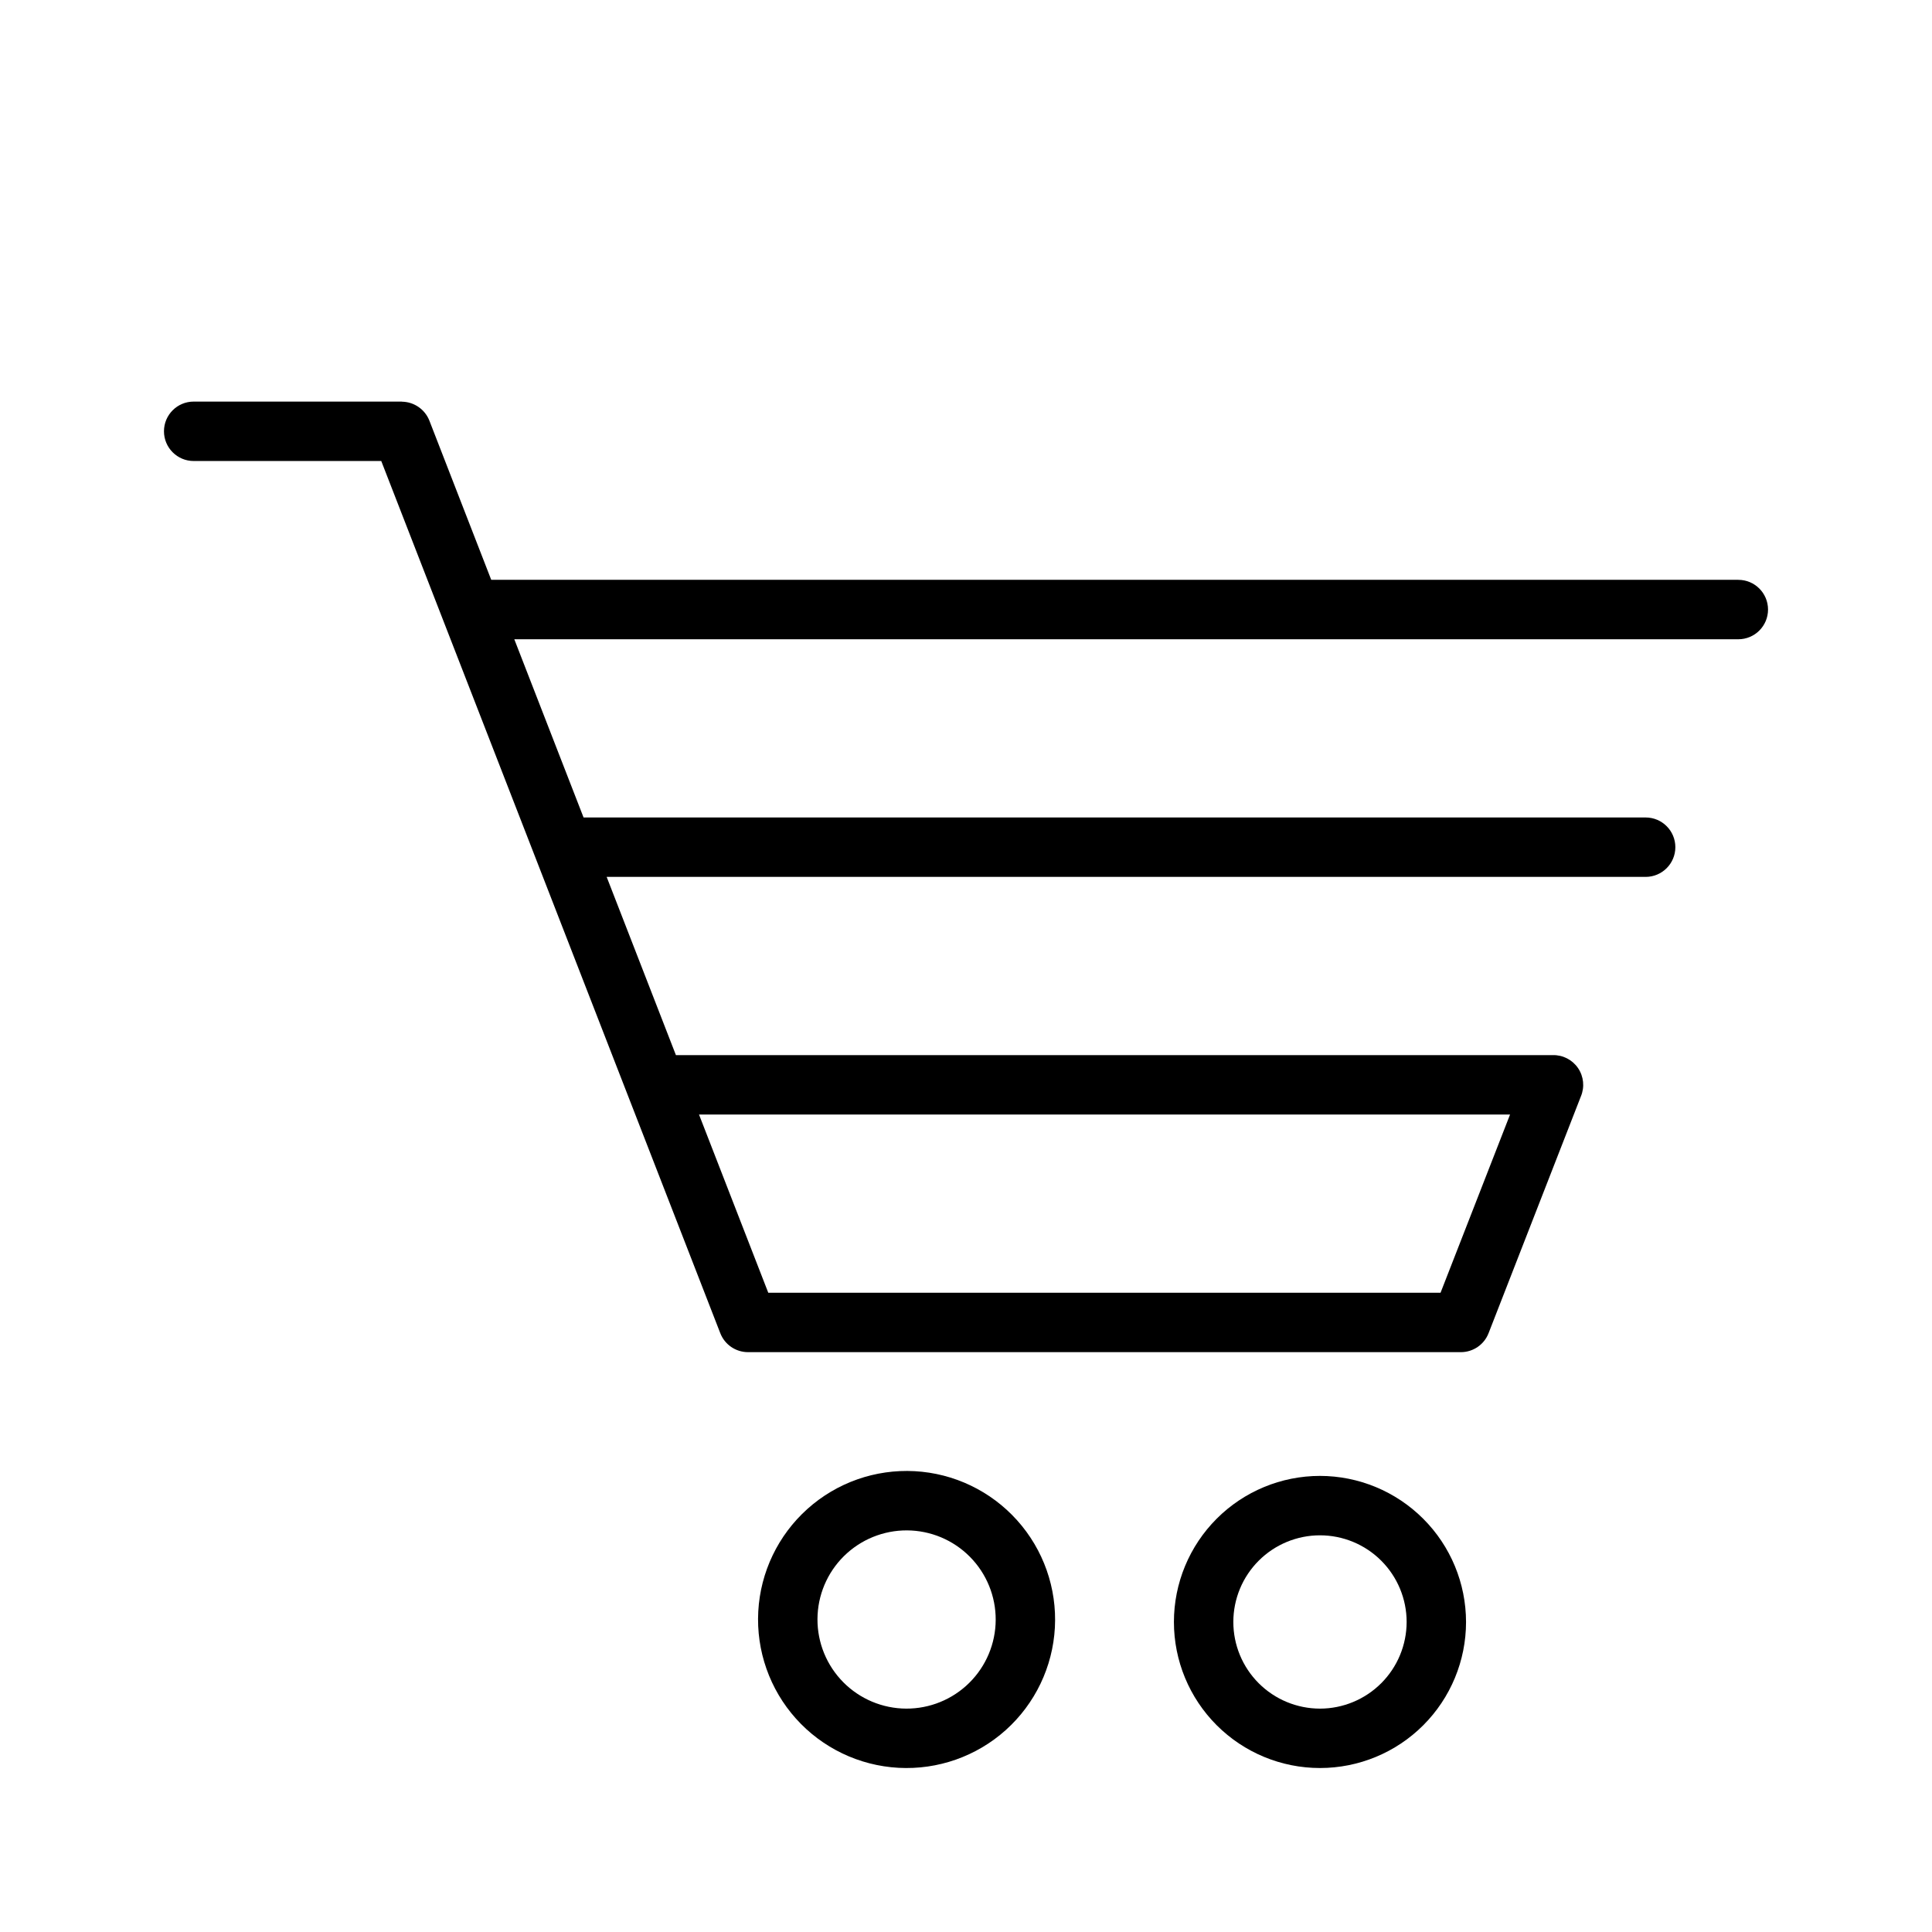
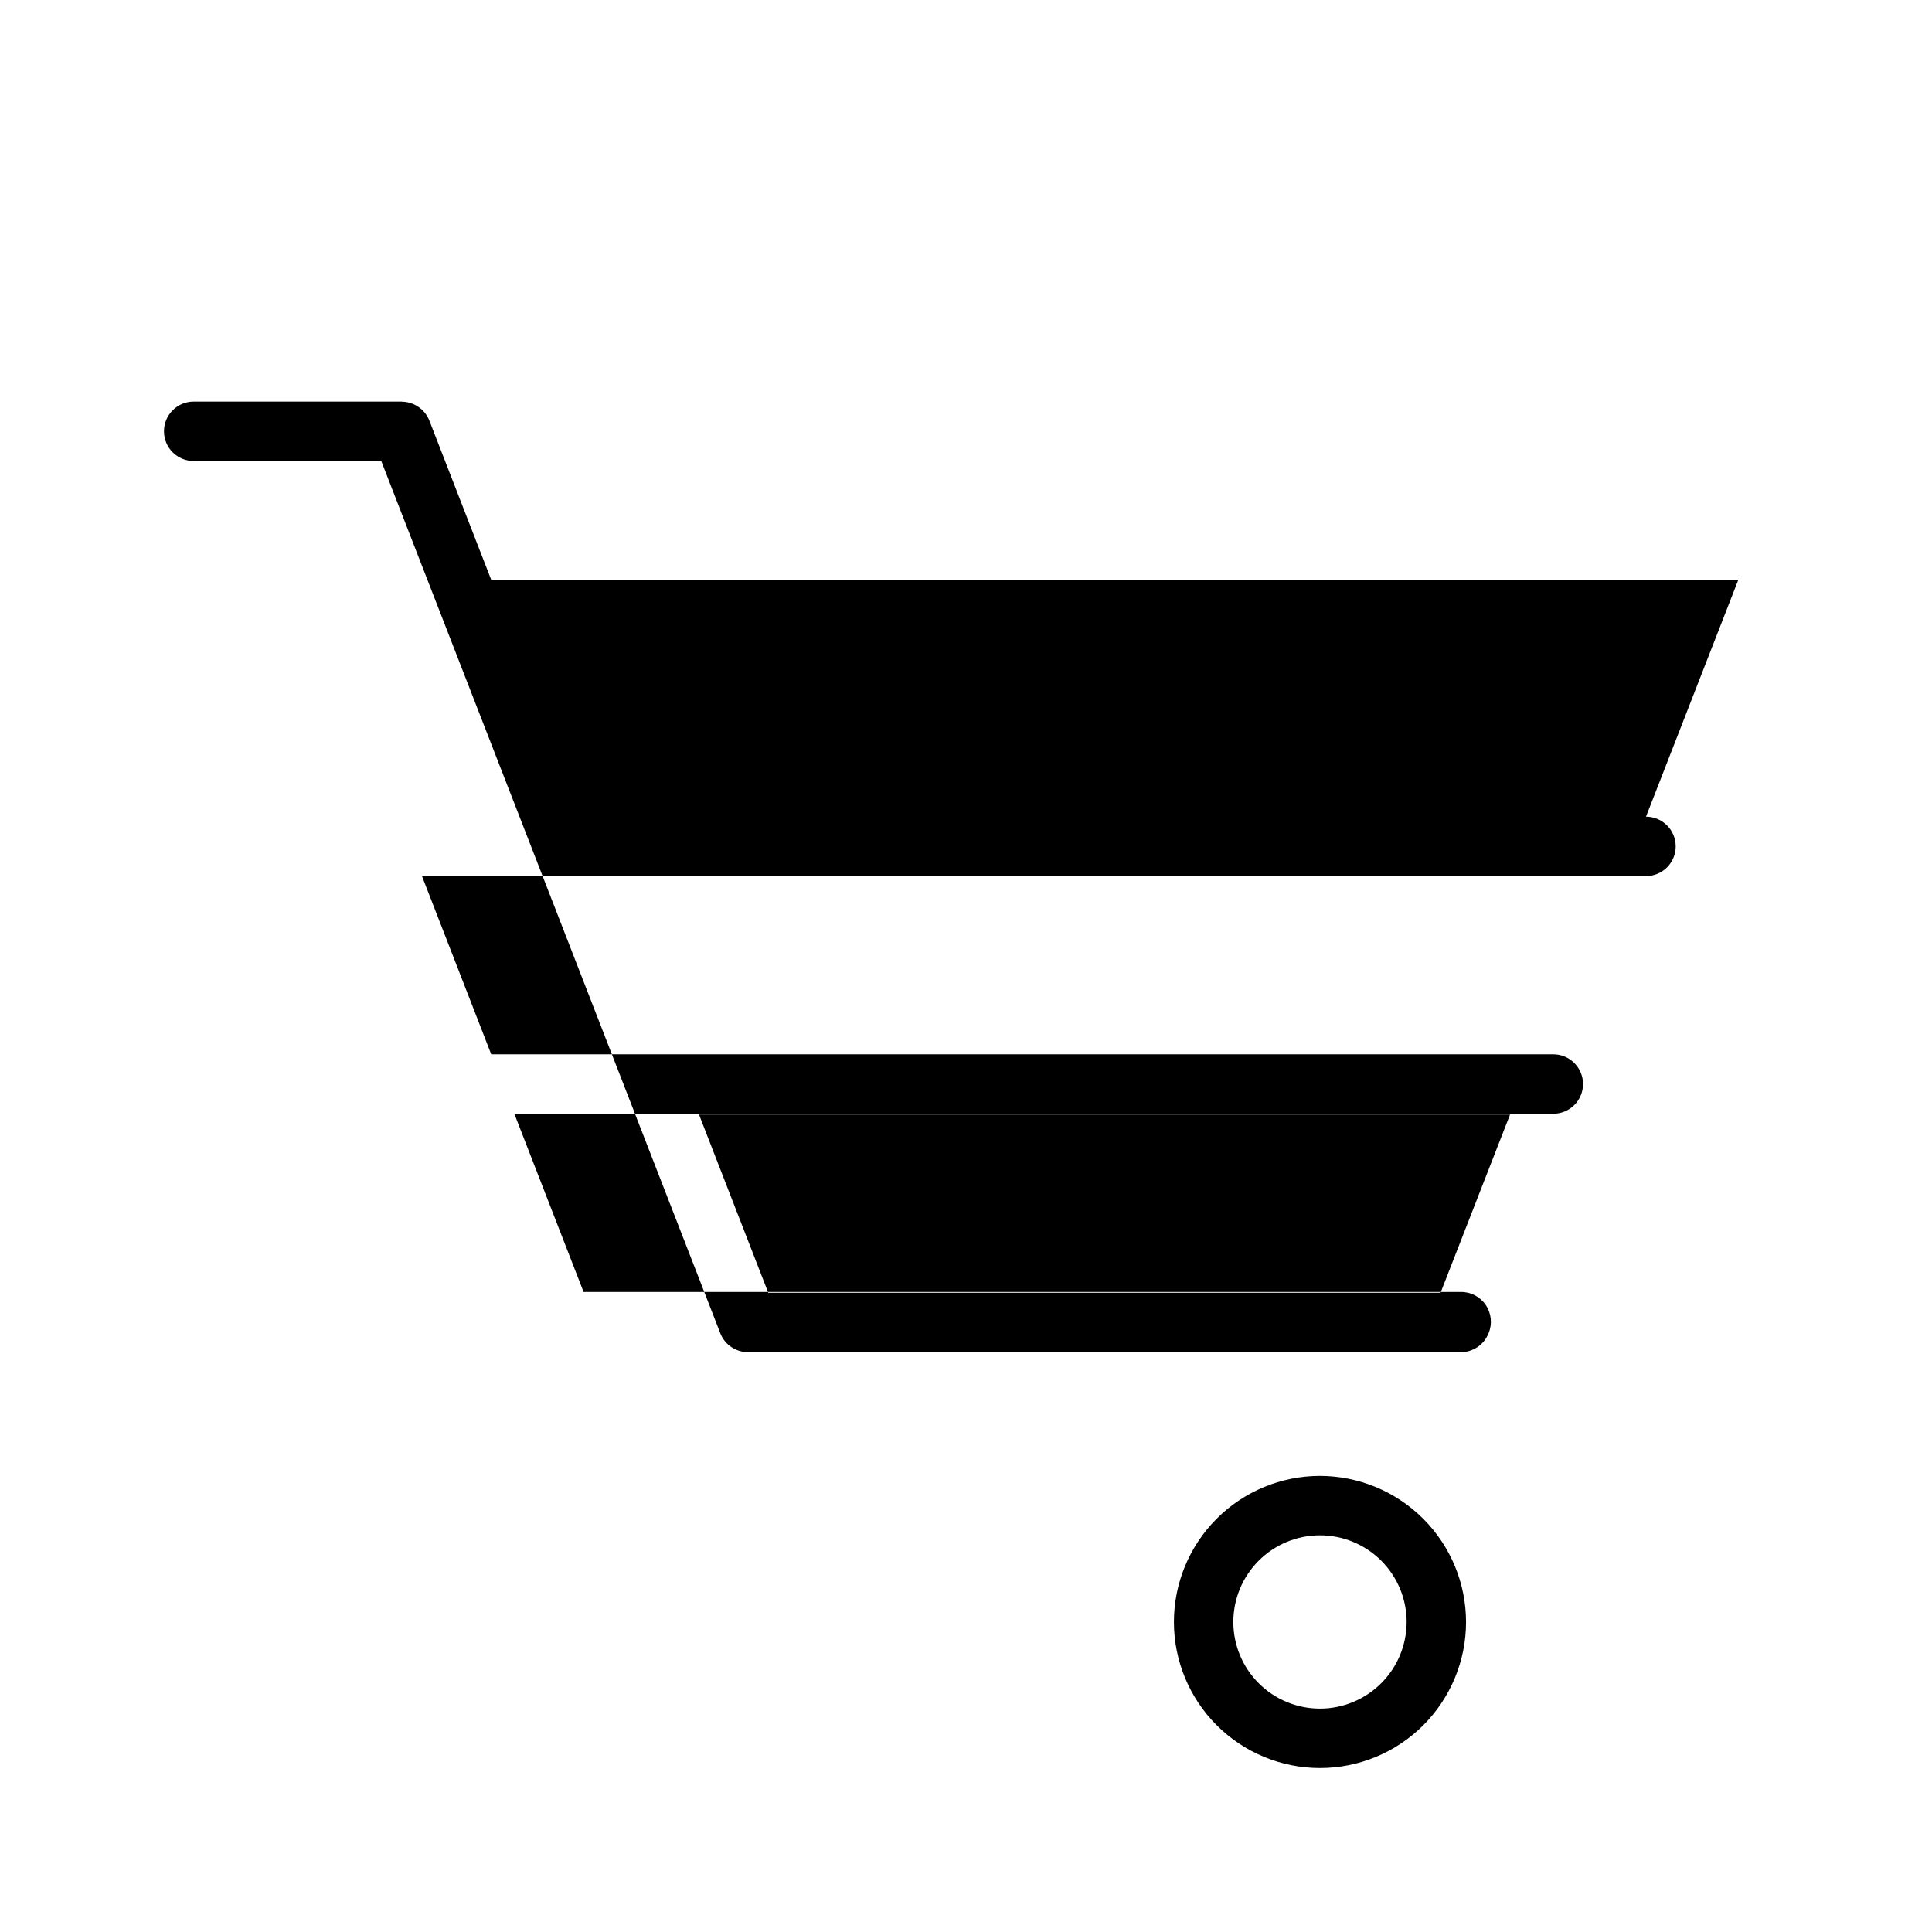
<svg xmlns="http://www.w3.org/2000/svg" fill="#000000" width="800px" height="800px" version="1.1" viewBox="144 144 512 512">
  <g>
-     <path d="m604.67 297.66h-330.49l-16.398-42.207c-1.184-2.973-4.031-4.941-7.227-5l-0.125-0.027h-55.105c-4.348 0-7.871 3.523-7.871 7.871 0 4.348 3.523 7.875 7.871 7.875h49.711l89.852 231.15v-0.004c1.176 3.023 4.086 5.012 7.332 5.016h188.93-0.004c3.246 0 6.156-1.992 7.336-5.016l24.469-62.766c1.035-2.465 0.75-5.281-0.75-7.492-1.504-2.207-4.023-3.504-6.695-3.445h-232.38l-18.355-47.23h275.34c4.348 0 7.875-3.527 7.875-7.875 0-4.348-3.527-7.871-7.875-7.871h-281.46l-18.355-47.23h324.38c4.348 0 7.871-3.523 7.871-7.871 0-4.348-3.523-7.875-7.871-7.875zm-60.488 141.7-18.422 47.23h-178.16l-18.355-47.23z" />
+     <path d="m604.67 297.66h-330.49l-16.398-42.207c-1.184-2.973-4.031-4.941-7.227-5l-0.125-0.027h-55.105c-4.348 0-7.871 3.523-7.871 7.871 0 4.348 3.523 7.875 7.871 7.875h49.711l89.852 231.15v-0.004c1.176 3.023 4.086 5.012 7.332 5.016h188.93-0.004c3.246 0 6.156-1.992 7.336-5.016c1.035-2.465 0.75-5.281-0.75-7.492-1.504-2.207-4.023-3.504-6.695-3.445h-232.38l-18.355-47.23h275.34c4.348 0 7.875-3.527 7.875-7.875 0-4.348-3.527-7.871-7.875-7.871h-281.46l-18.355-47.23h324.38c4.348 0 7.871-3.523 7.871-7.871 0-4.348-3.523-7.875-7.871-7.875zm-60.488 141.7-18.422 47.23h-178.16l-18.355-47.23z" />
    <path d="m493.8 535.13c-10.266 0.004-20.109 4.082-27.363 11.34-7.258 7.262-11.336 17.105-11.336 27.371s4.078 20.109 11.34 27.367c7.258 7.258 17.102 11.336 27.367 11.336 10.262 0 20.109-4.074 27.367-11.332 7.258-7.258 11.34-17.102 11.34-27.367-0.008-10.266-4.09-20.105-11.352-27.363-7.258-7.258-17.098-11.34-27.363-11.352zm0 61.668v0.004c-6.09-0.004-11.93-2.426-16.234-6.734-4.305-4.305-6.723-10.148-6.719-16.238 0-6.09 2.422-11.93 6.731-16.234s10.148-6.723 16.238-6.719c6.09 0 11.93 2.422 16.234 6.731 4.305 4.309 6.723 10.148 6.723 16.238-0.008 6.09-2.434 11.926-6.738 16.227-4.309 4.305-10.145 6.727-16.234 6.731z" />
-     <path d="m357.98 543.88c-7.773 6.969-12.461 16.738-13.031 27.164-0.566 10.422 3.027 20.645 9.996 28.418 6.969 7.773 16.742 12.457 27.164 13.027 10.426 0.566 20.648-3.027 28.422-9.996 7.769-6.973 12.457-16.742 13.023-27.168 0.566-10.422-3.027-20.645-10-28.418-6.965-7.773-16.734-12.461-27.16-13.031-10.422-0.566-20.645 3.031-28.414 10.004zm42.051 46.879c-4.66 4.184-10.793 6.344-17.047 6.008-6.258-0.34-12.121-3.144-16.305-7.809-4.184-4.66-6.344-10.793-6.008-17.047s3.144-12.117 7.805-16.301c4.664-4.184 10.793-6.344 17.051-6.008 6.254 0.336 12.117 3.144 16.301 7.805s6.344 10.793 6.008 17.047c-0.336 6.254-3.144 12.121-7.805 16.305z" />
  </g>
</svg>